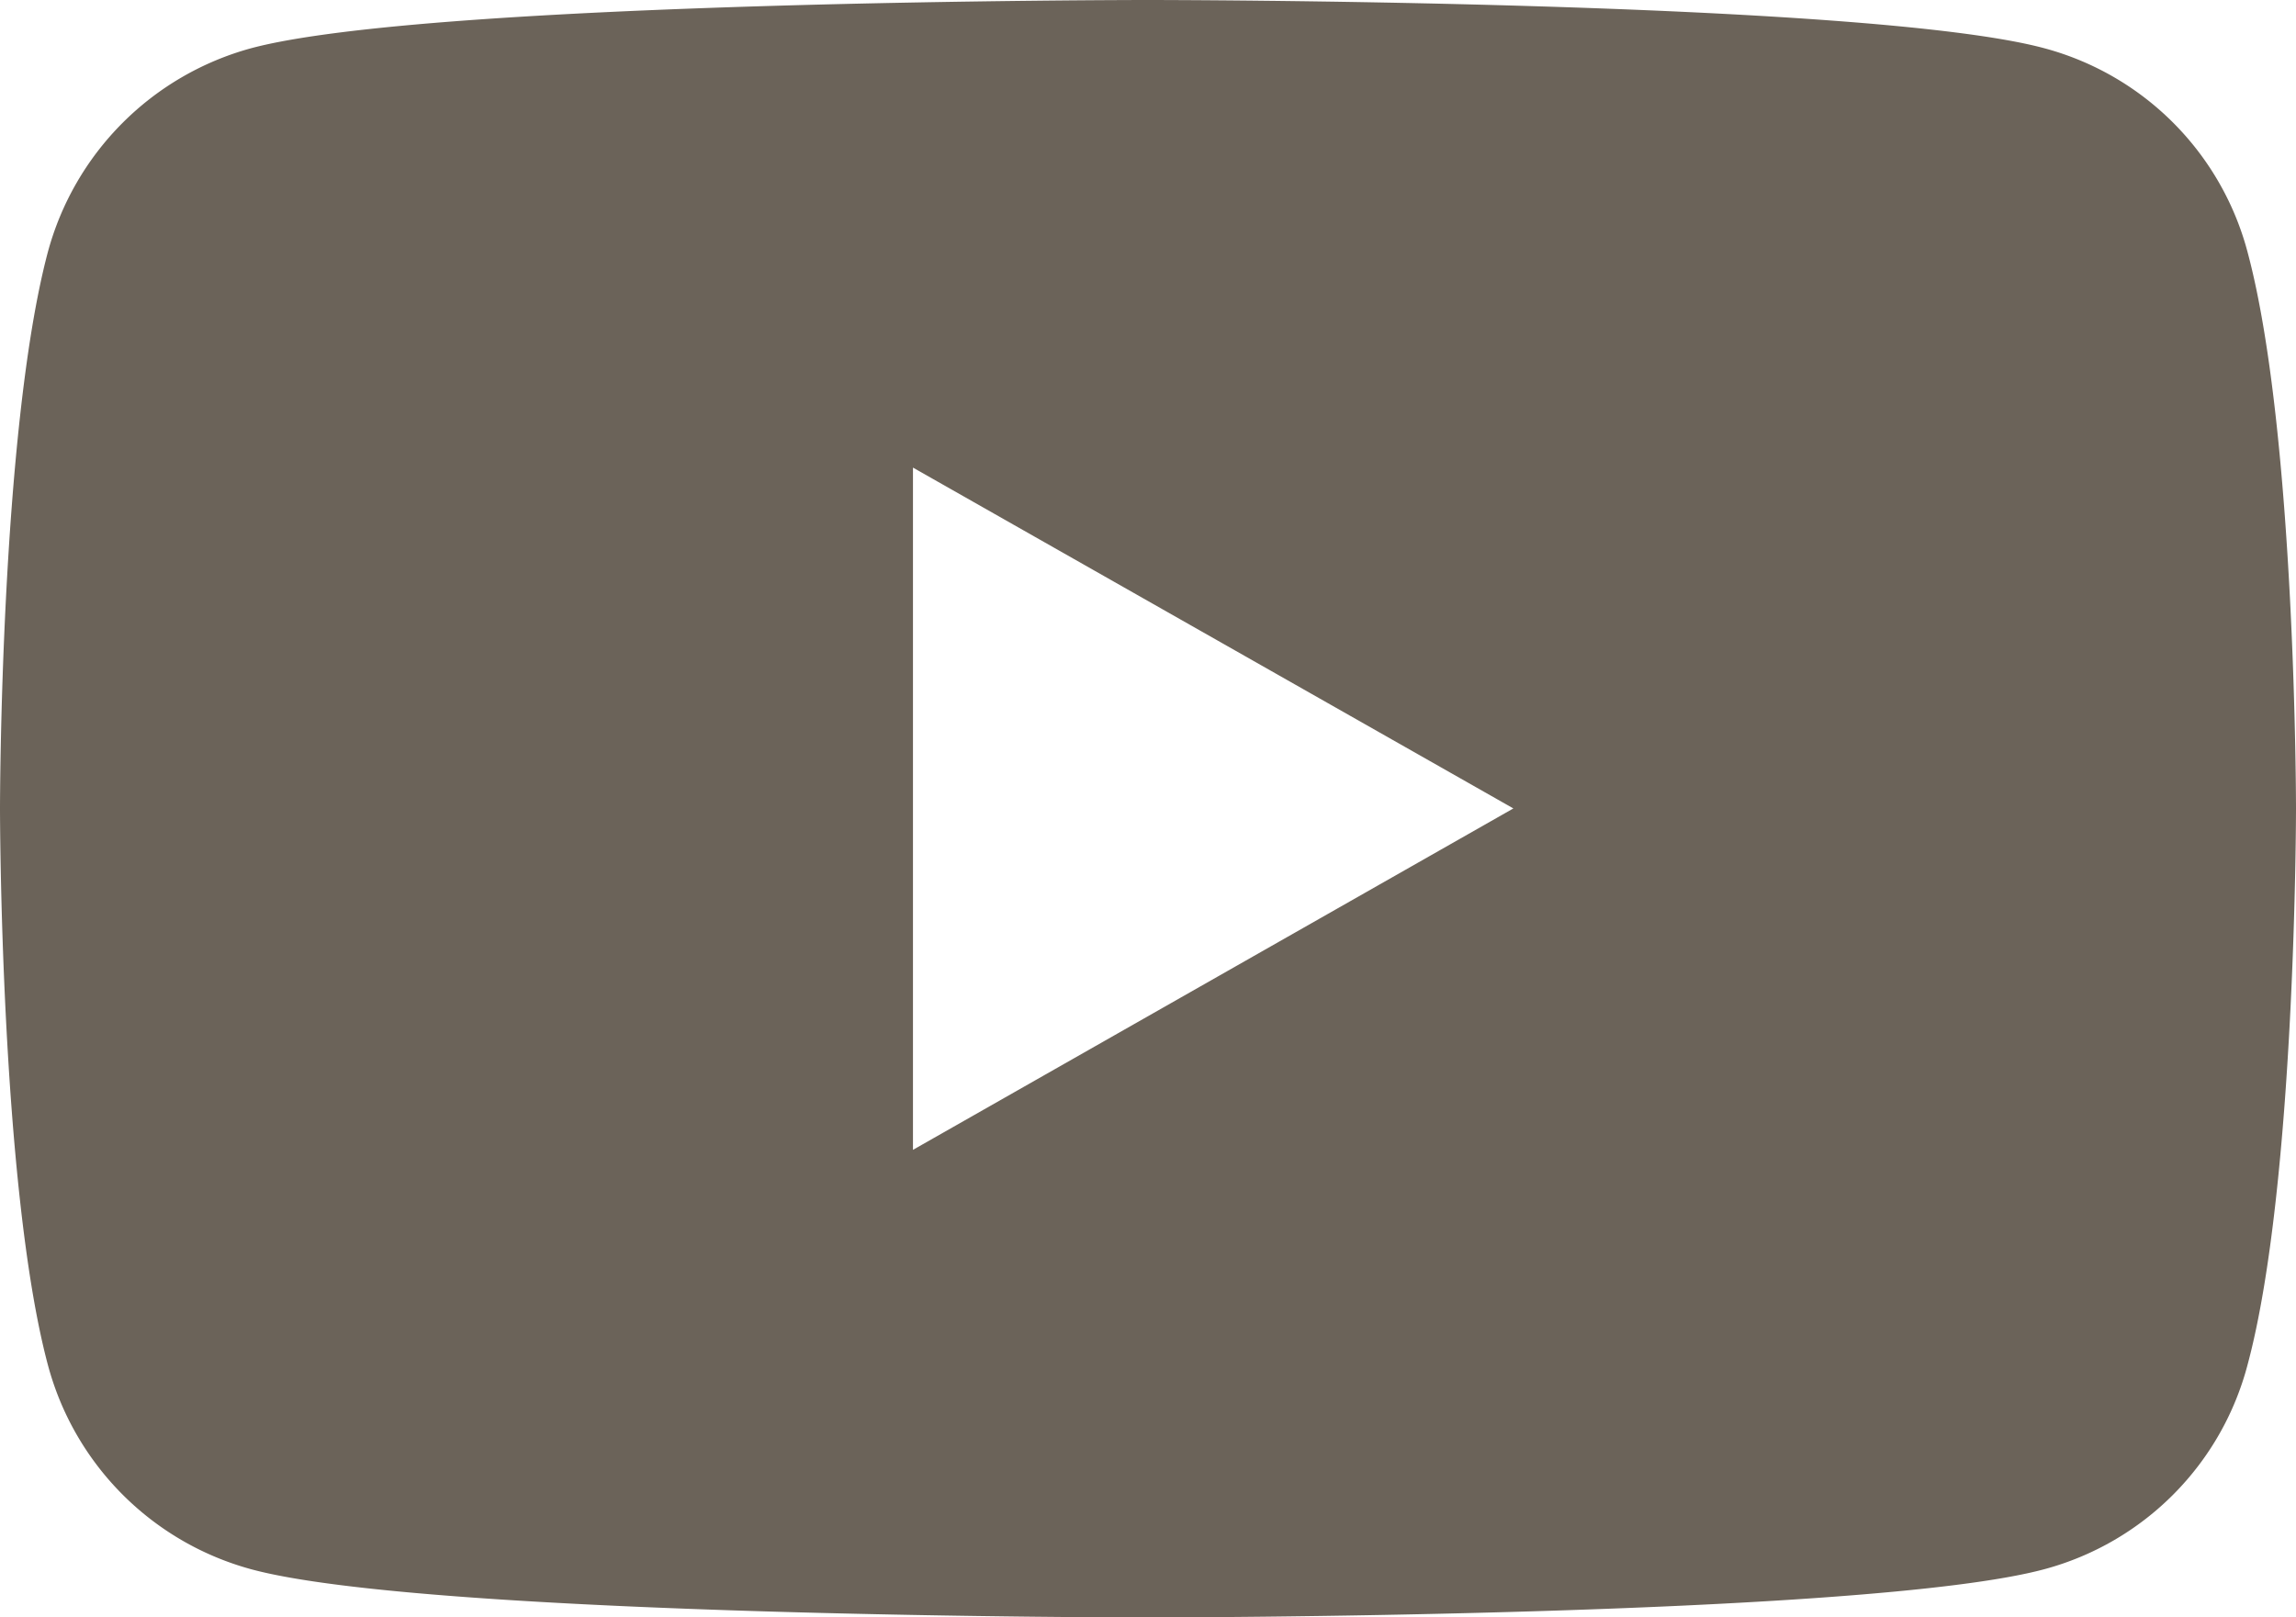
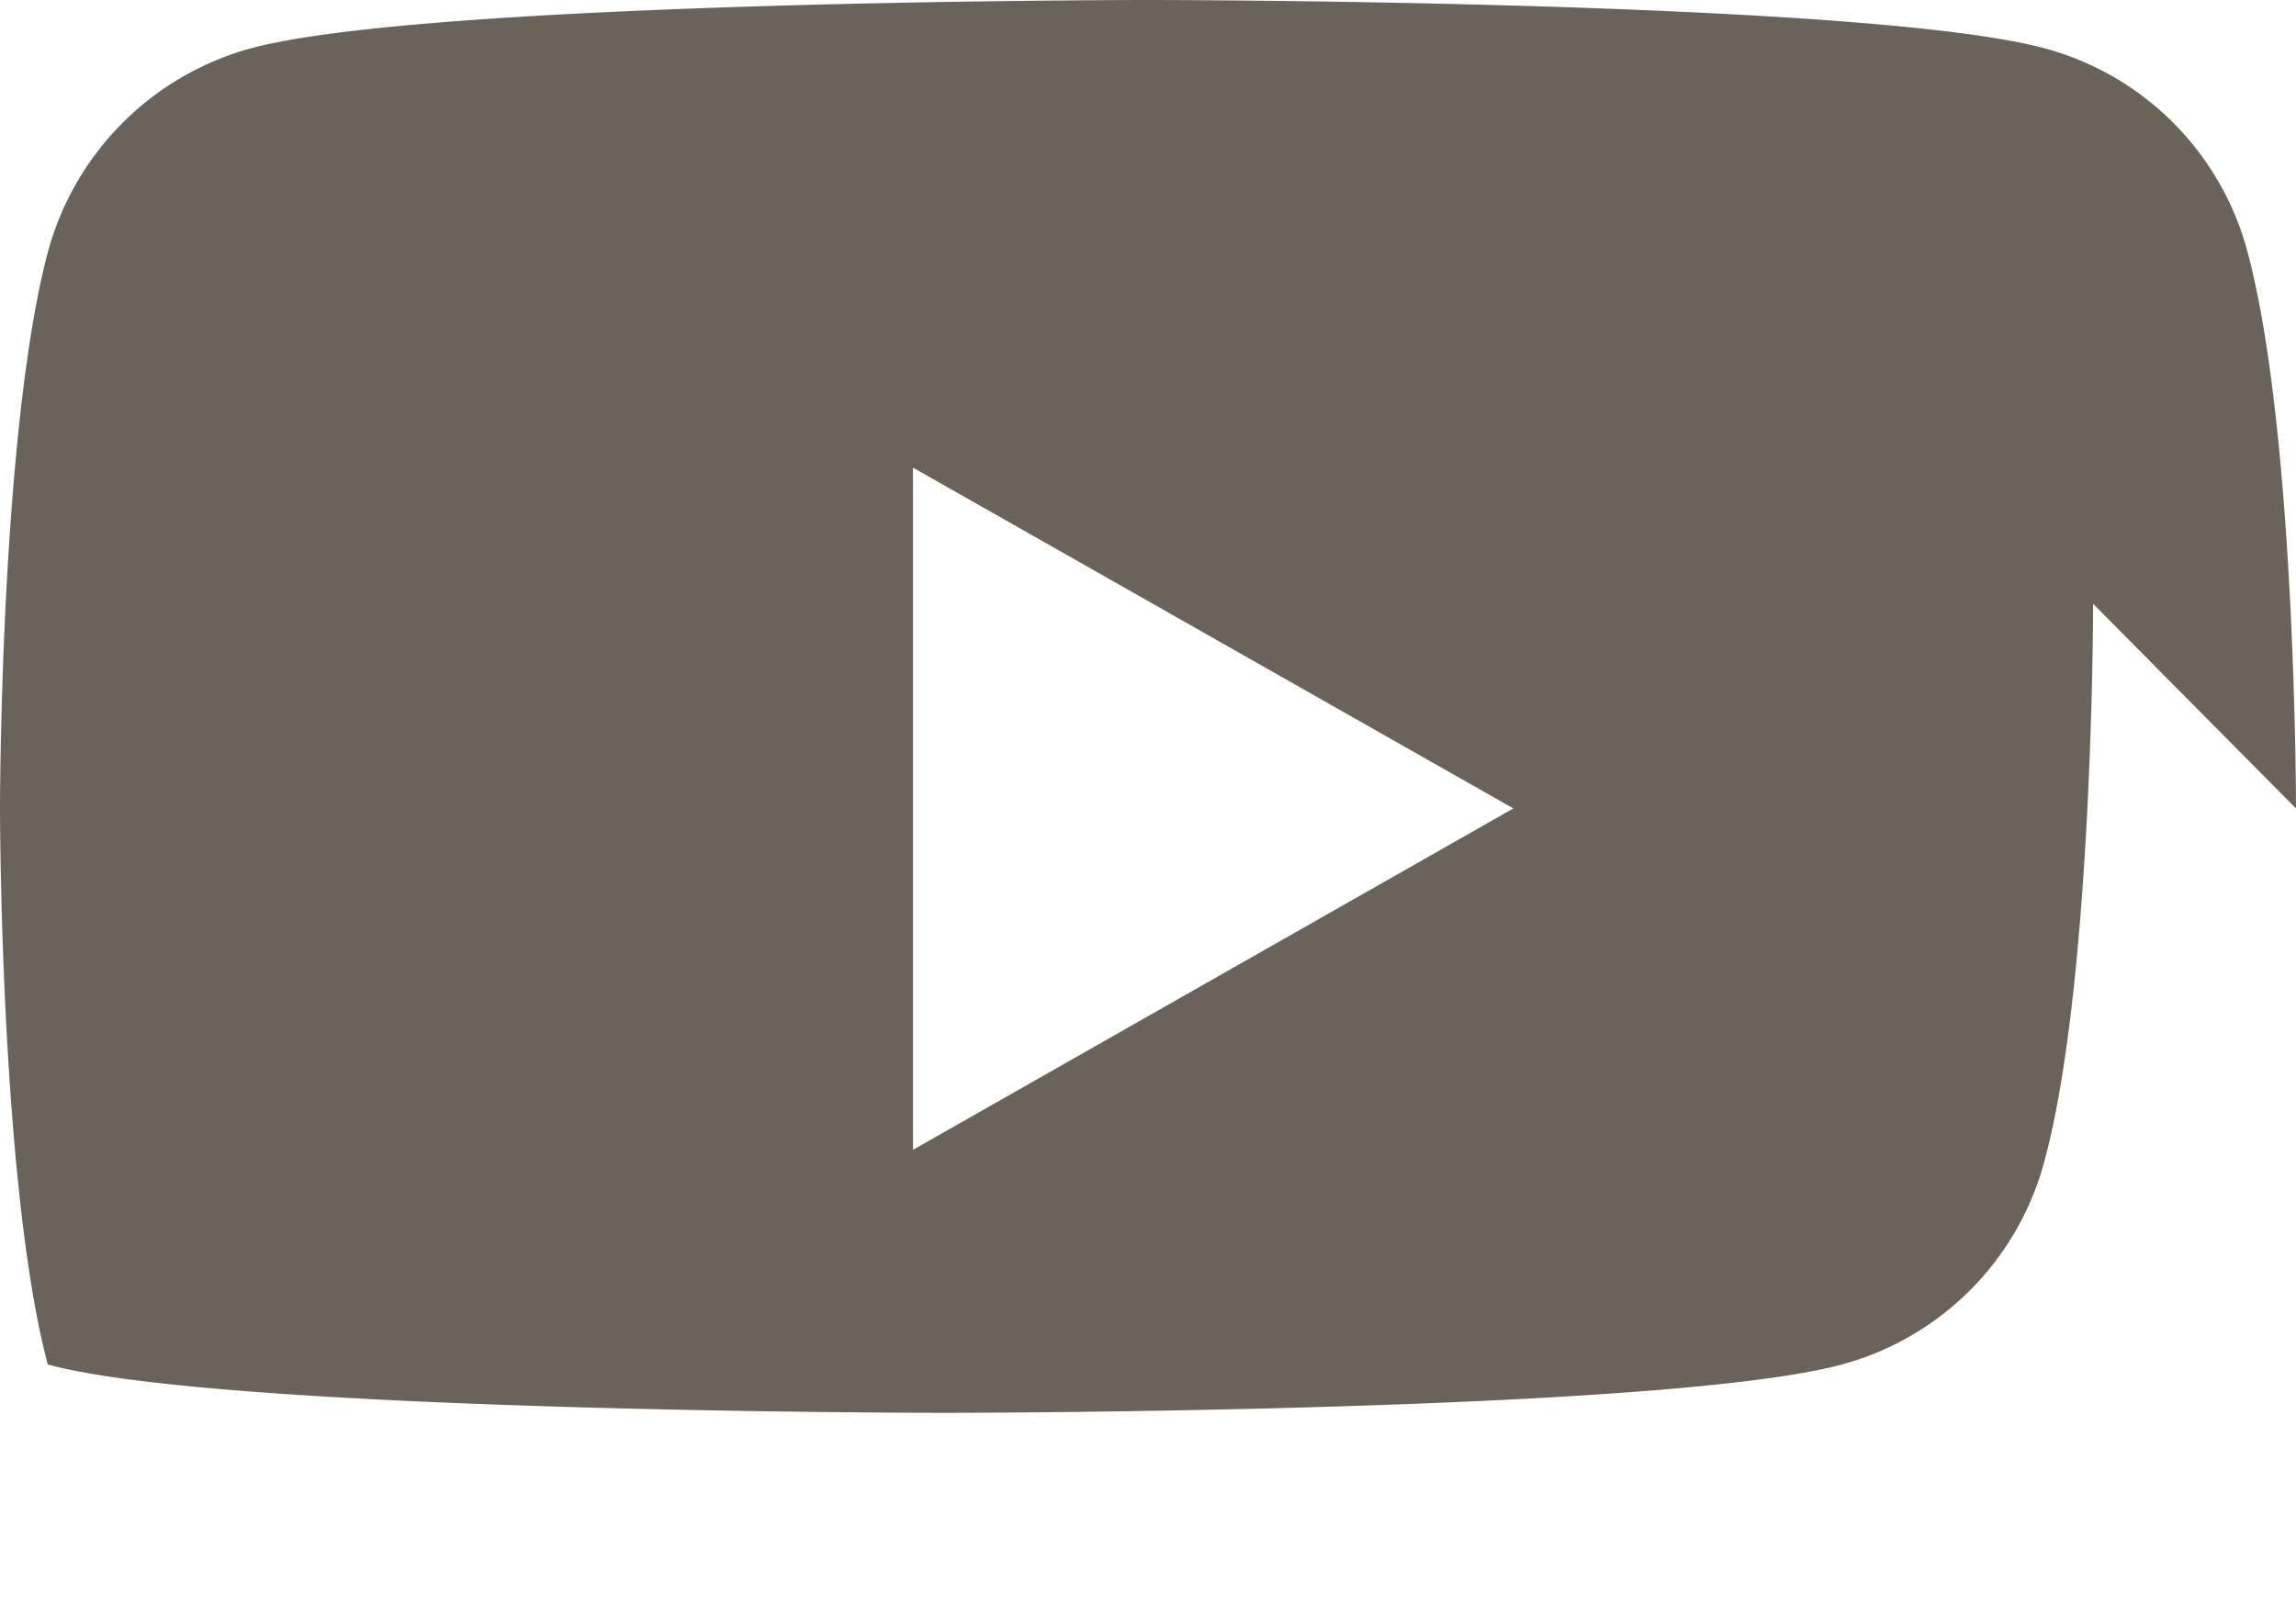
<svg xmlns="http://www.w3.org/2000/svg" viewBox="0 0 38.93 27.43">
-   <path d="m25.66 13.71-10.18 5.79v-11.57zm13.27 0s0-6.37-.82-9.43a4.87 4.87 0 0 0 -3.44-3.46c-3.03-.82-15.21-.82-15.21-.82s-12.17 0-15.21.82a4.91 4.91 0 0 0 -3.44 3.46c-.81 3.06-.81 9.43-.81 9.43s0 6.38.81 9.43a4.9 4.9 0 0 0 3.44 3.47c3 .82 15.21.82 15.21.82s12.18 0 15.21-.82a4.87 4.87 0 0 0 3.44-3.47c.82-3.05.82-9.43.82-9.43" fill="#6b6359" />
+   <path d="m25.66 13.71-10.18 5.79v-11.57zm13.27 0s0-6.37-.82-9.43a4.87 4.87 0 0 0 -3.44-3.46c-3.03-.82-15.21-.82-15.21-.82s-12.17 0-15.21.82a4.91 4.91 0 0 0 -3.44 3.46c-.81 3.06-.81 9.43-.81 9.43s0 6.38.81 9.43c3 .82 15.21.82 15.21.82s12.18 0 15.21-.82a4.87 4.87 0 0 0 3.44-3.47c.82-3.05.82-9.43.82-9.43" fill="#6b6359" />
</svg>